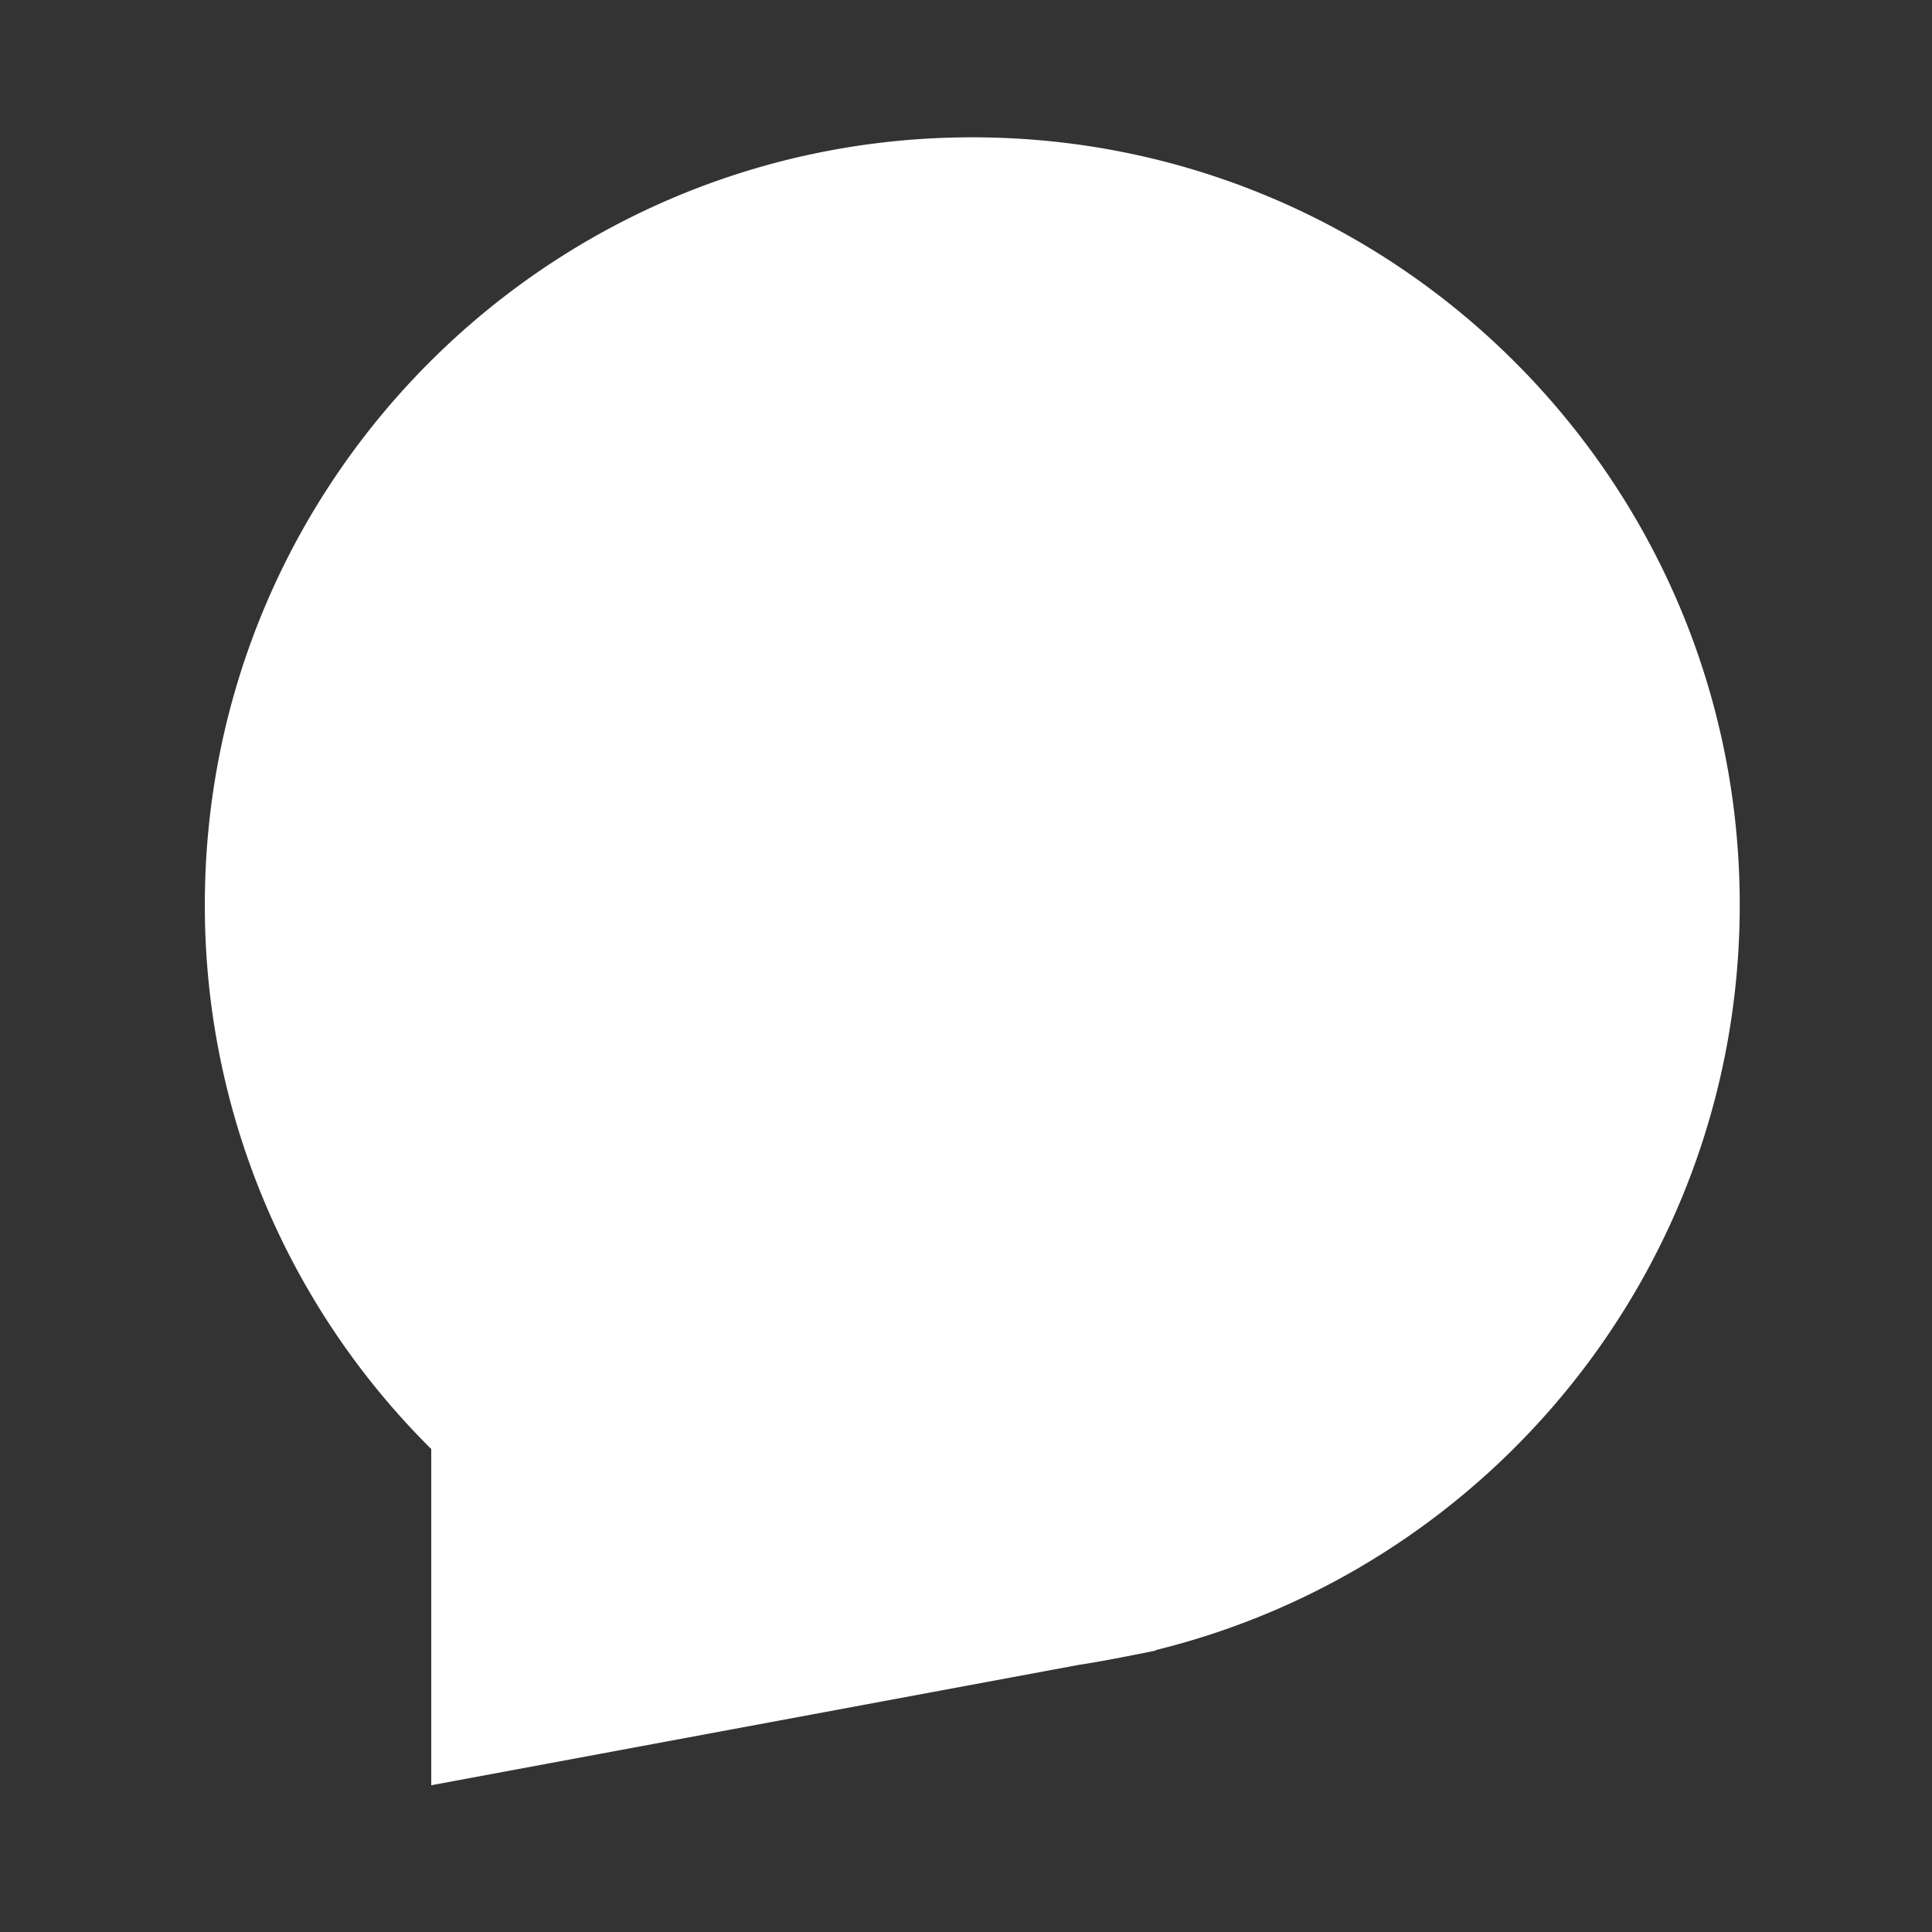
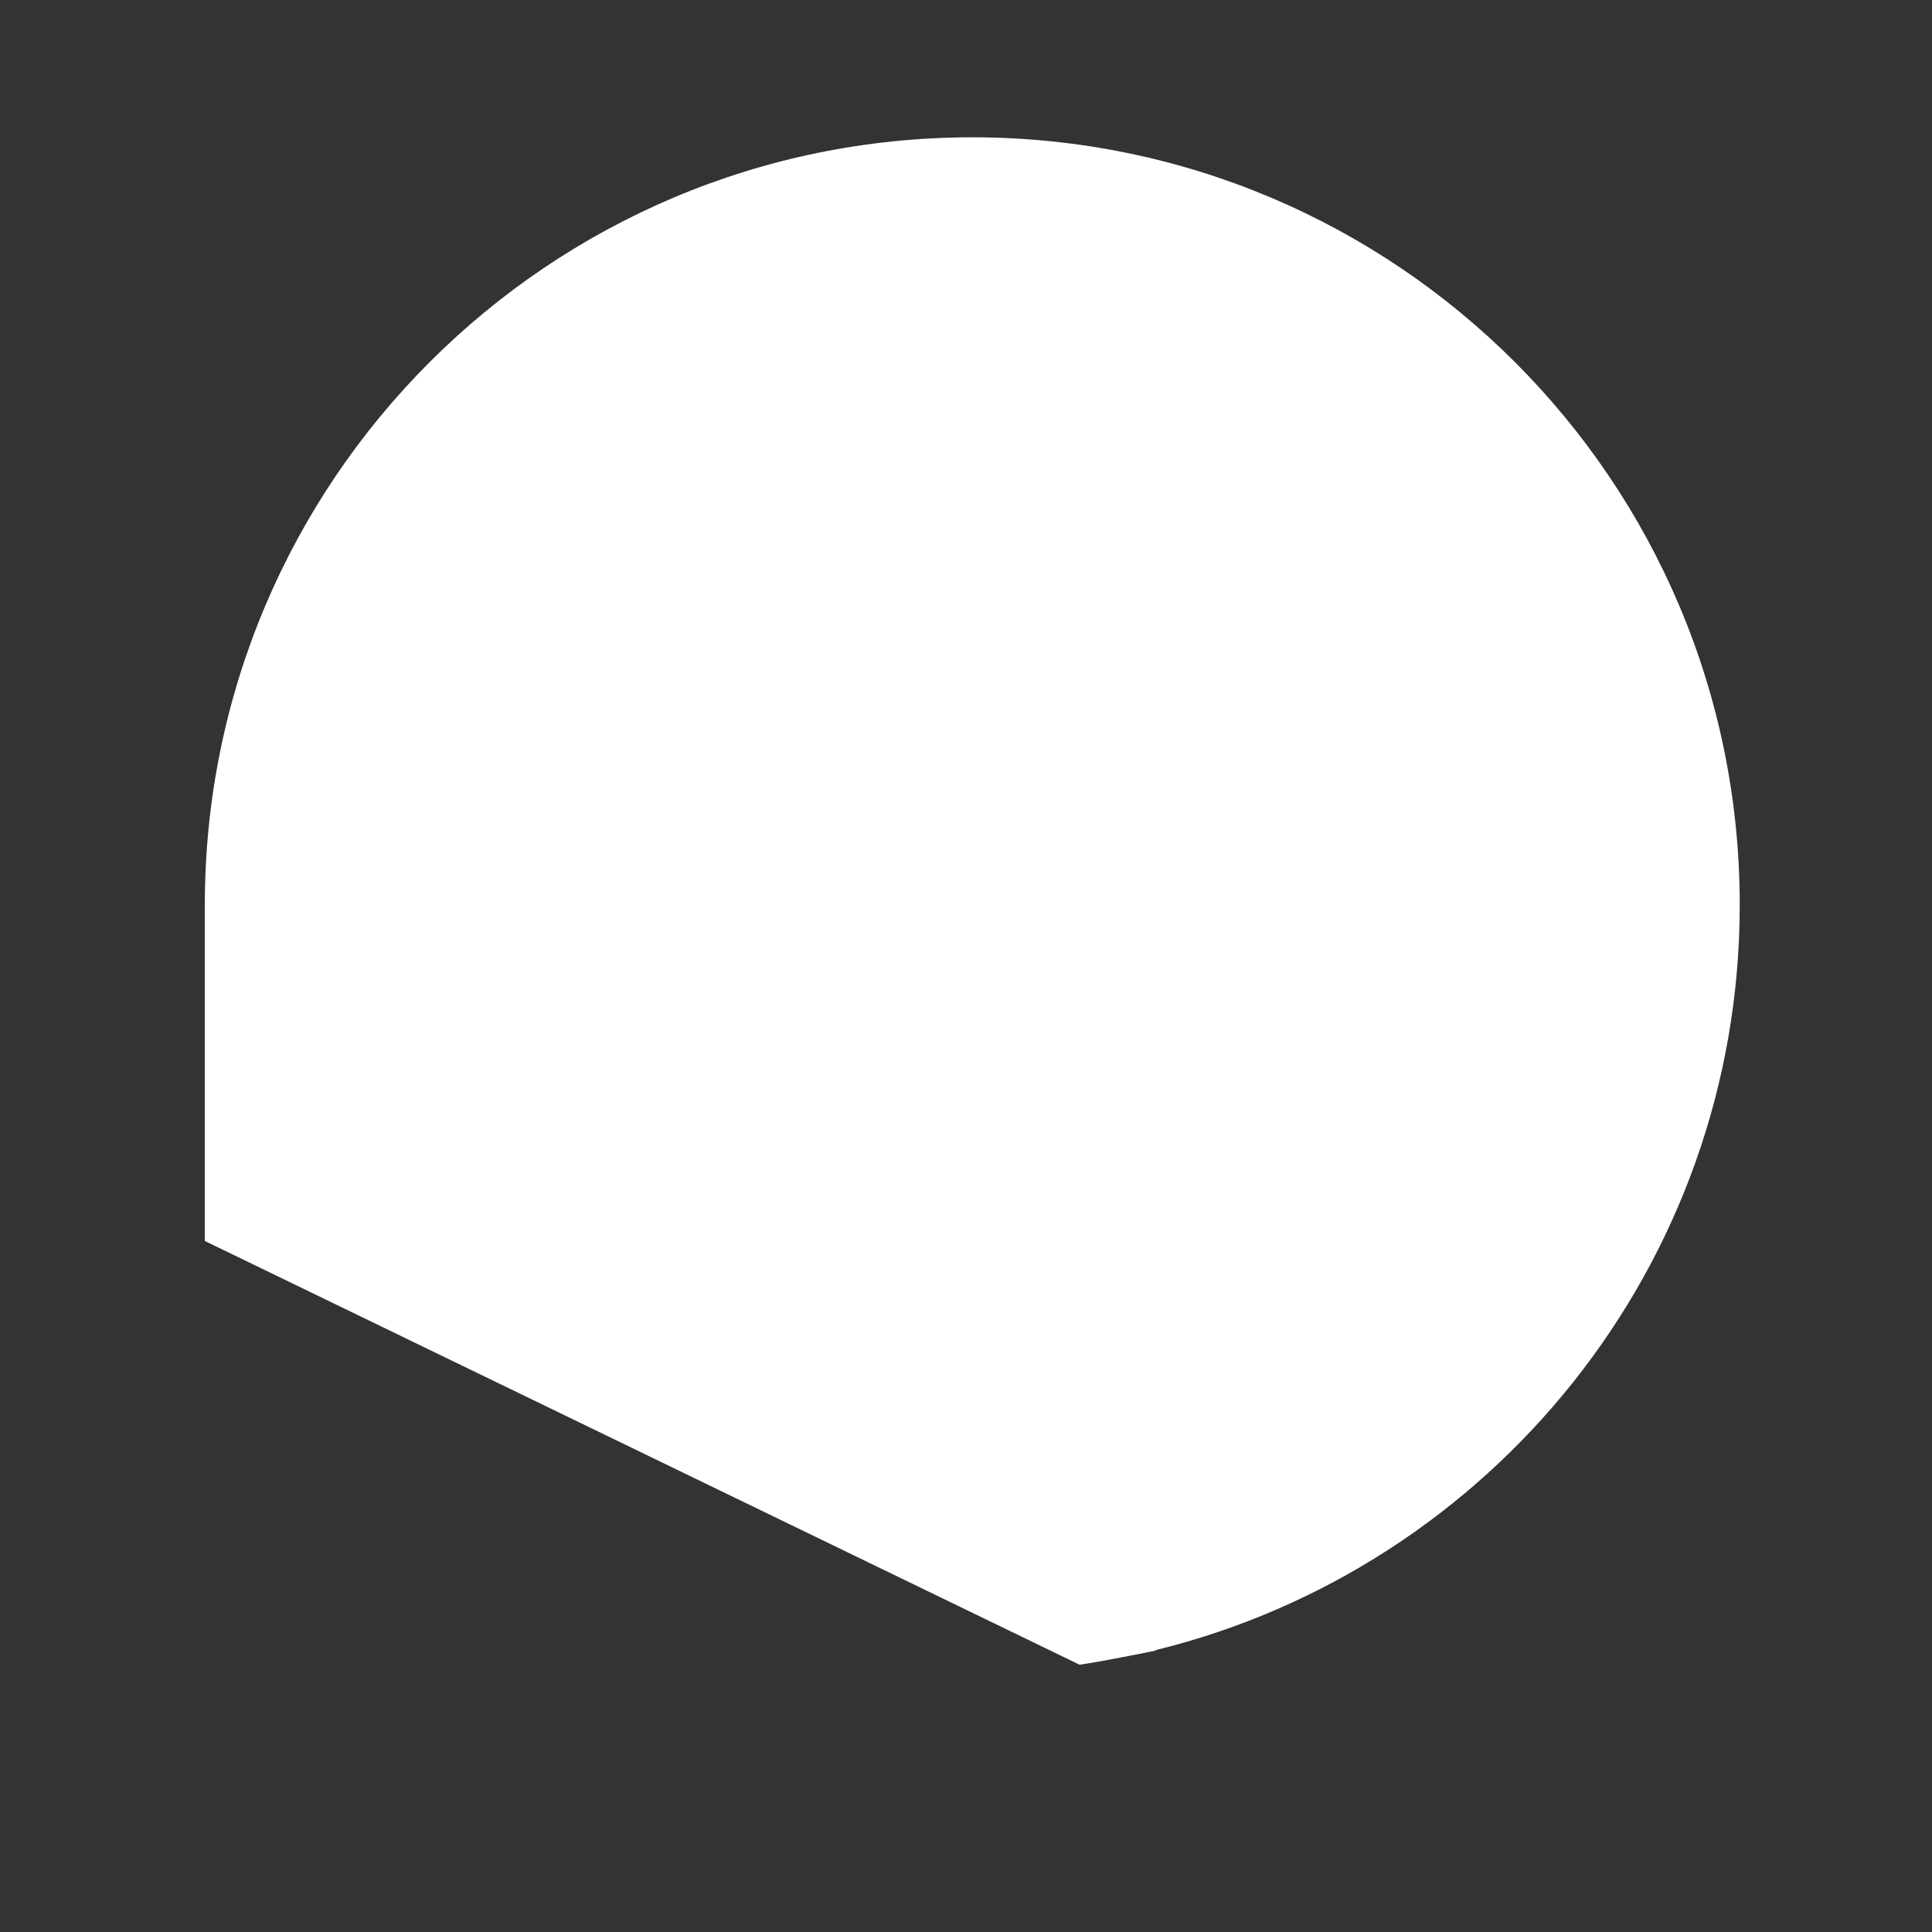
<svg xmlns="http://www.w3.org/2000/svg" id="Layer_1" data-name="Layer 1" viewBox="0 0 1152.49 1152.49">
  <rect x="0" y="0" width="1152.49" height="1152.49" fill="#333333" stroke="none" />
  <defs>
    <style>.cls-1{fill:#fff;}</style>
  </defs>
  <title>Lemmy_Proces_Icons</title>
-   <path class="cls-1" d="M1037.8,539.72c0-252.84-205-457.81-457.8-457.81s-457.81,205-457.81,457.81A456.36,456.36,0,0,0,257.25,864.38v200.56L644,993.05c13.75-1.92,45.58-8.47,45.58-8.47l-.26-.23C889.37,935.33,1037.8,754.87,1037.8,539.72Z" />
+   <path class="cls-1" d="M1037.8,539.72c0-252.84-205-457.81-457.8-457.81s-457.81,205-457.81,457.81v200.56L644,993.05c13.75-1.92,45.58-8.47,45.58-8.47l-.26-.23C889.37,935.33,1037.8,754.87,1037.8,539.72Z" />
</svg>